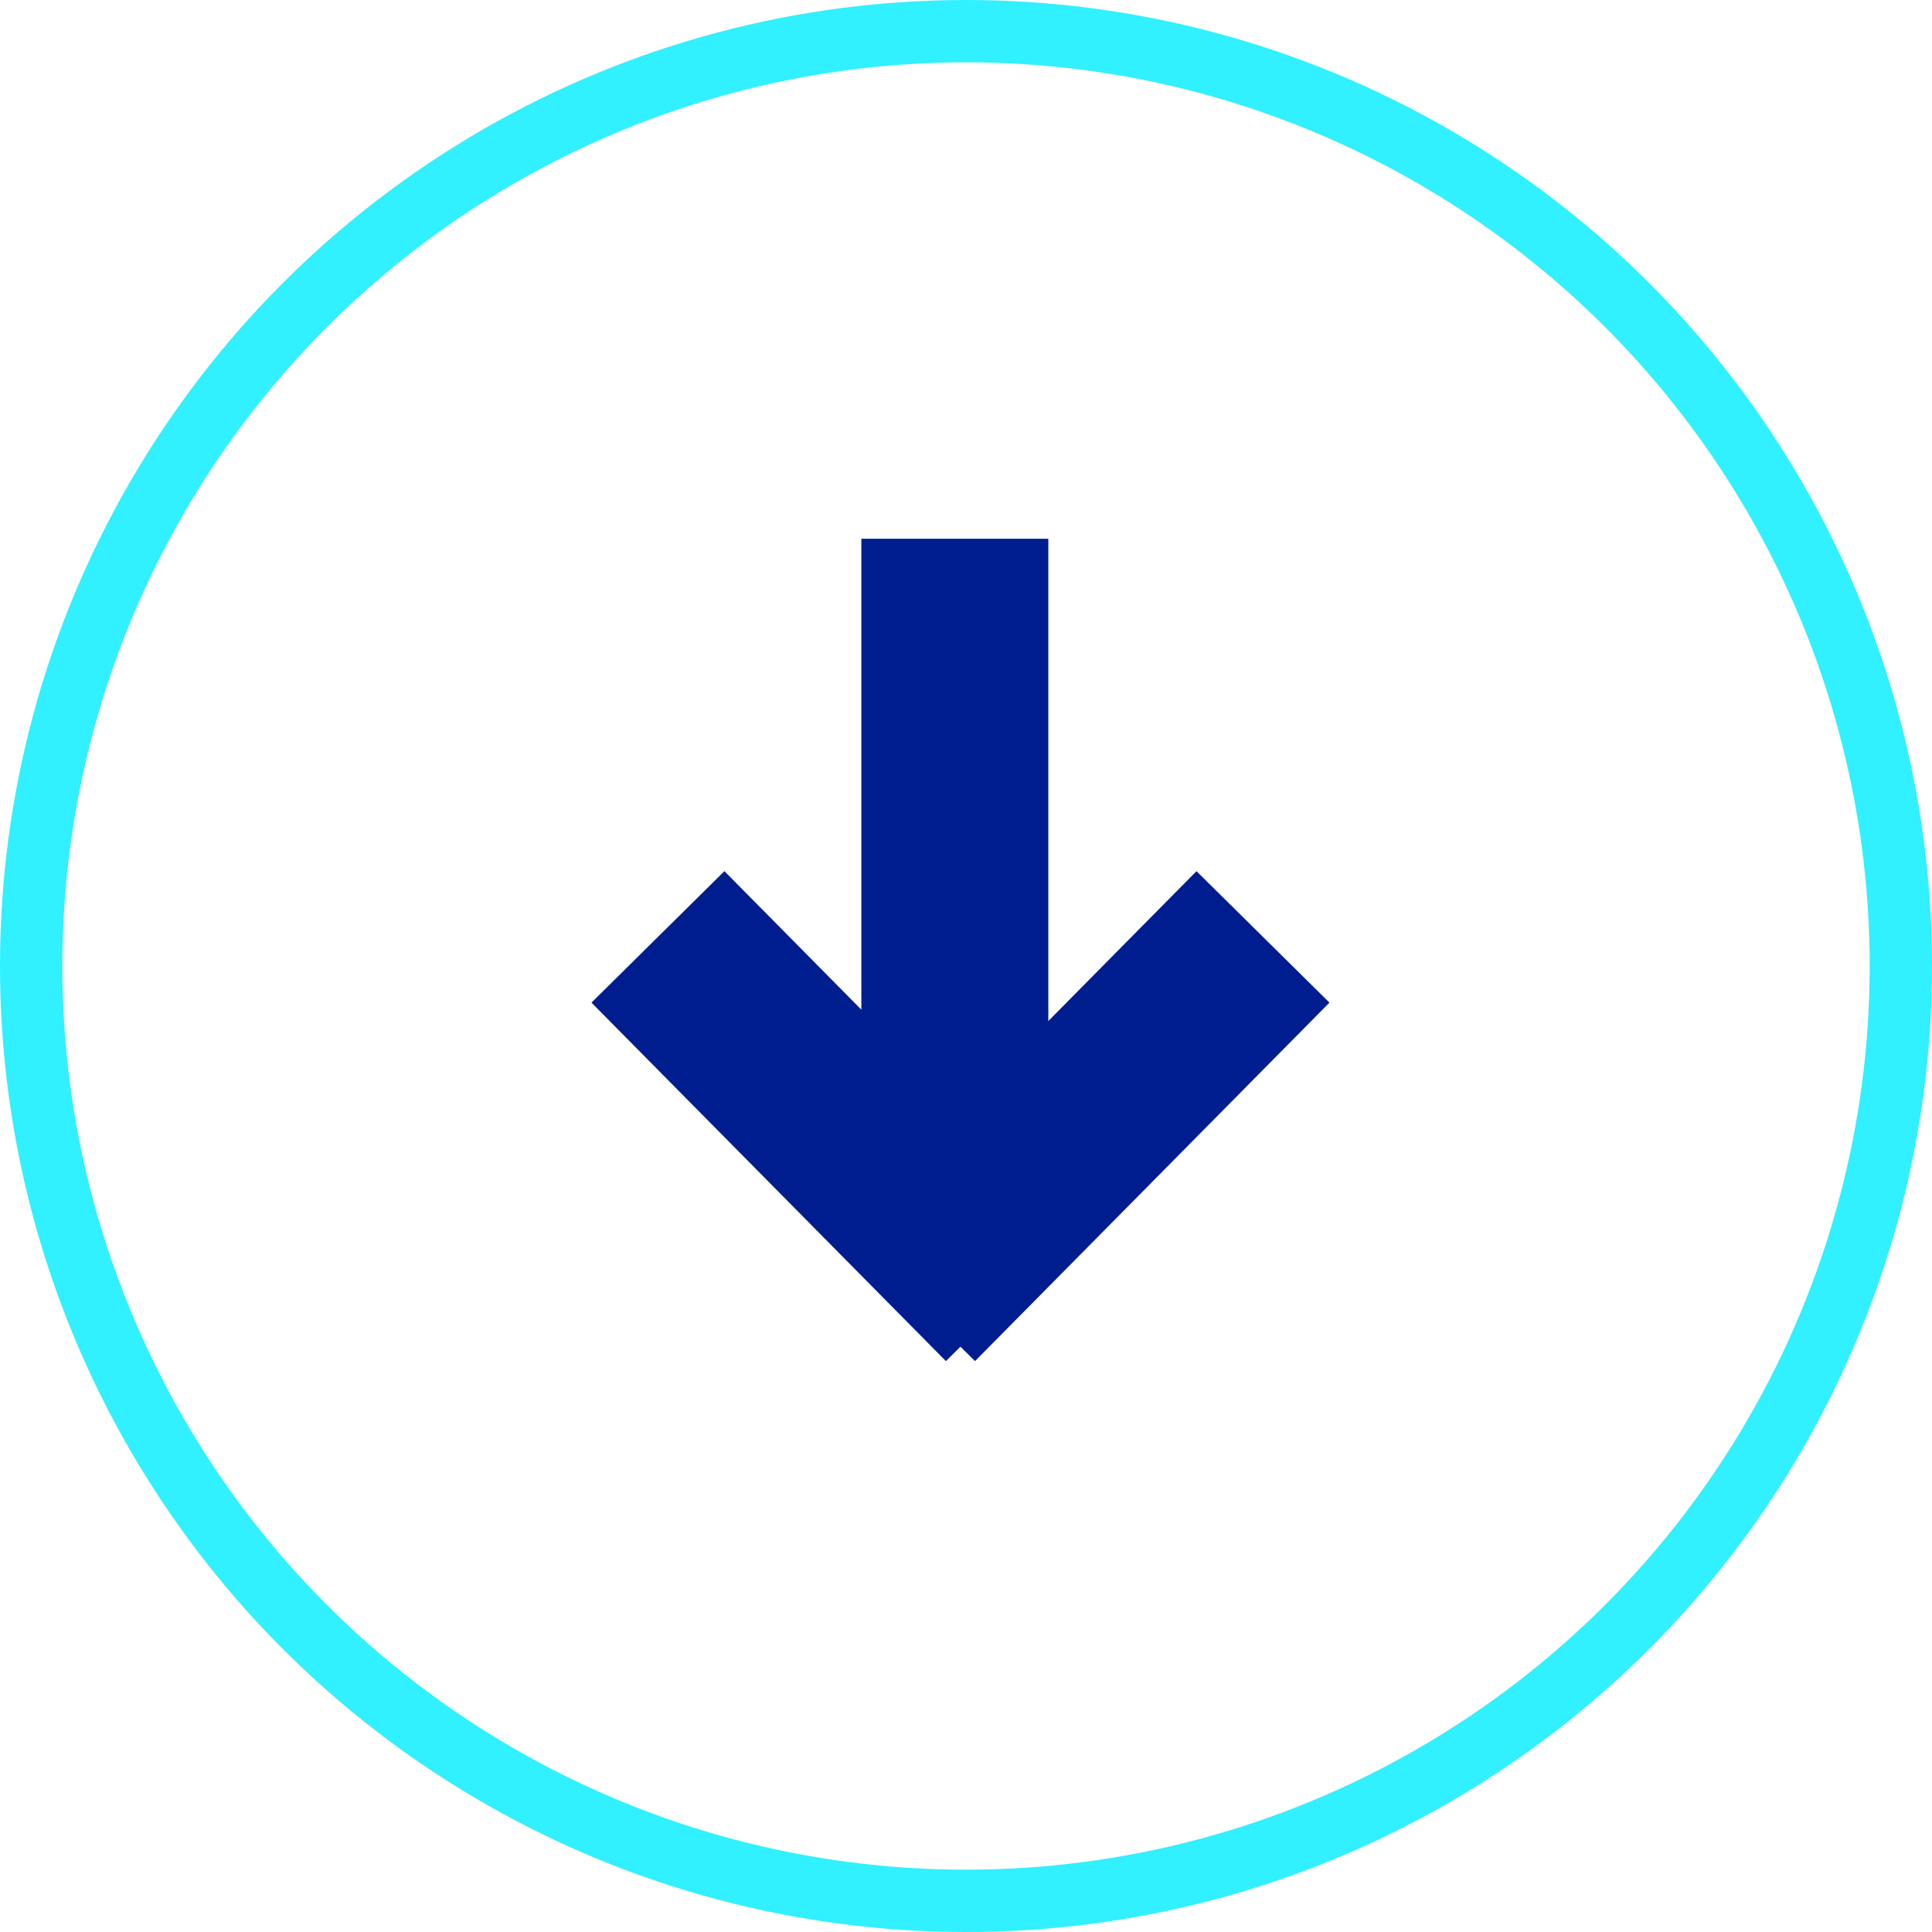
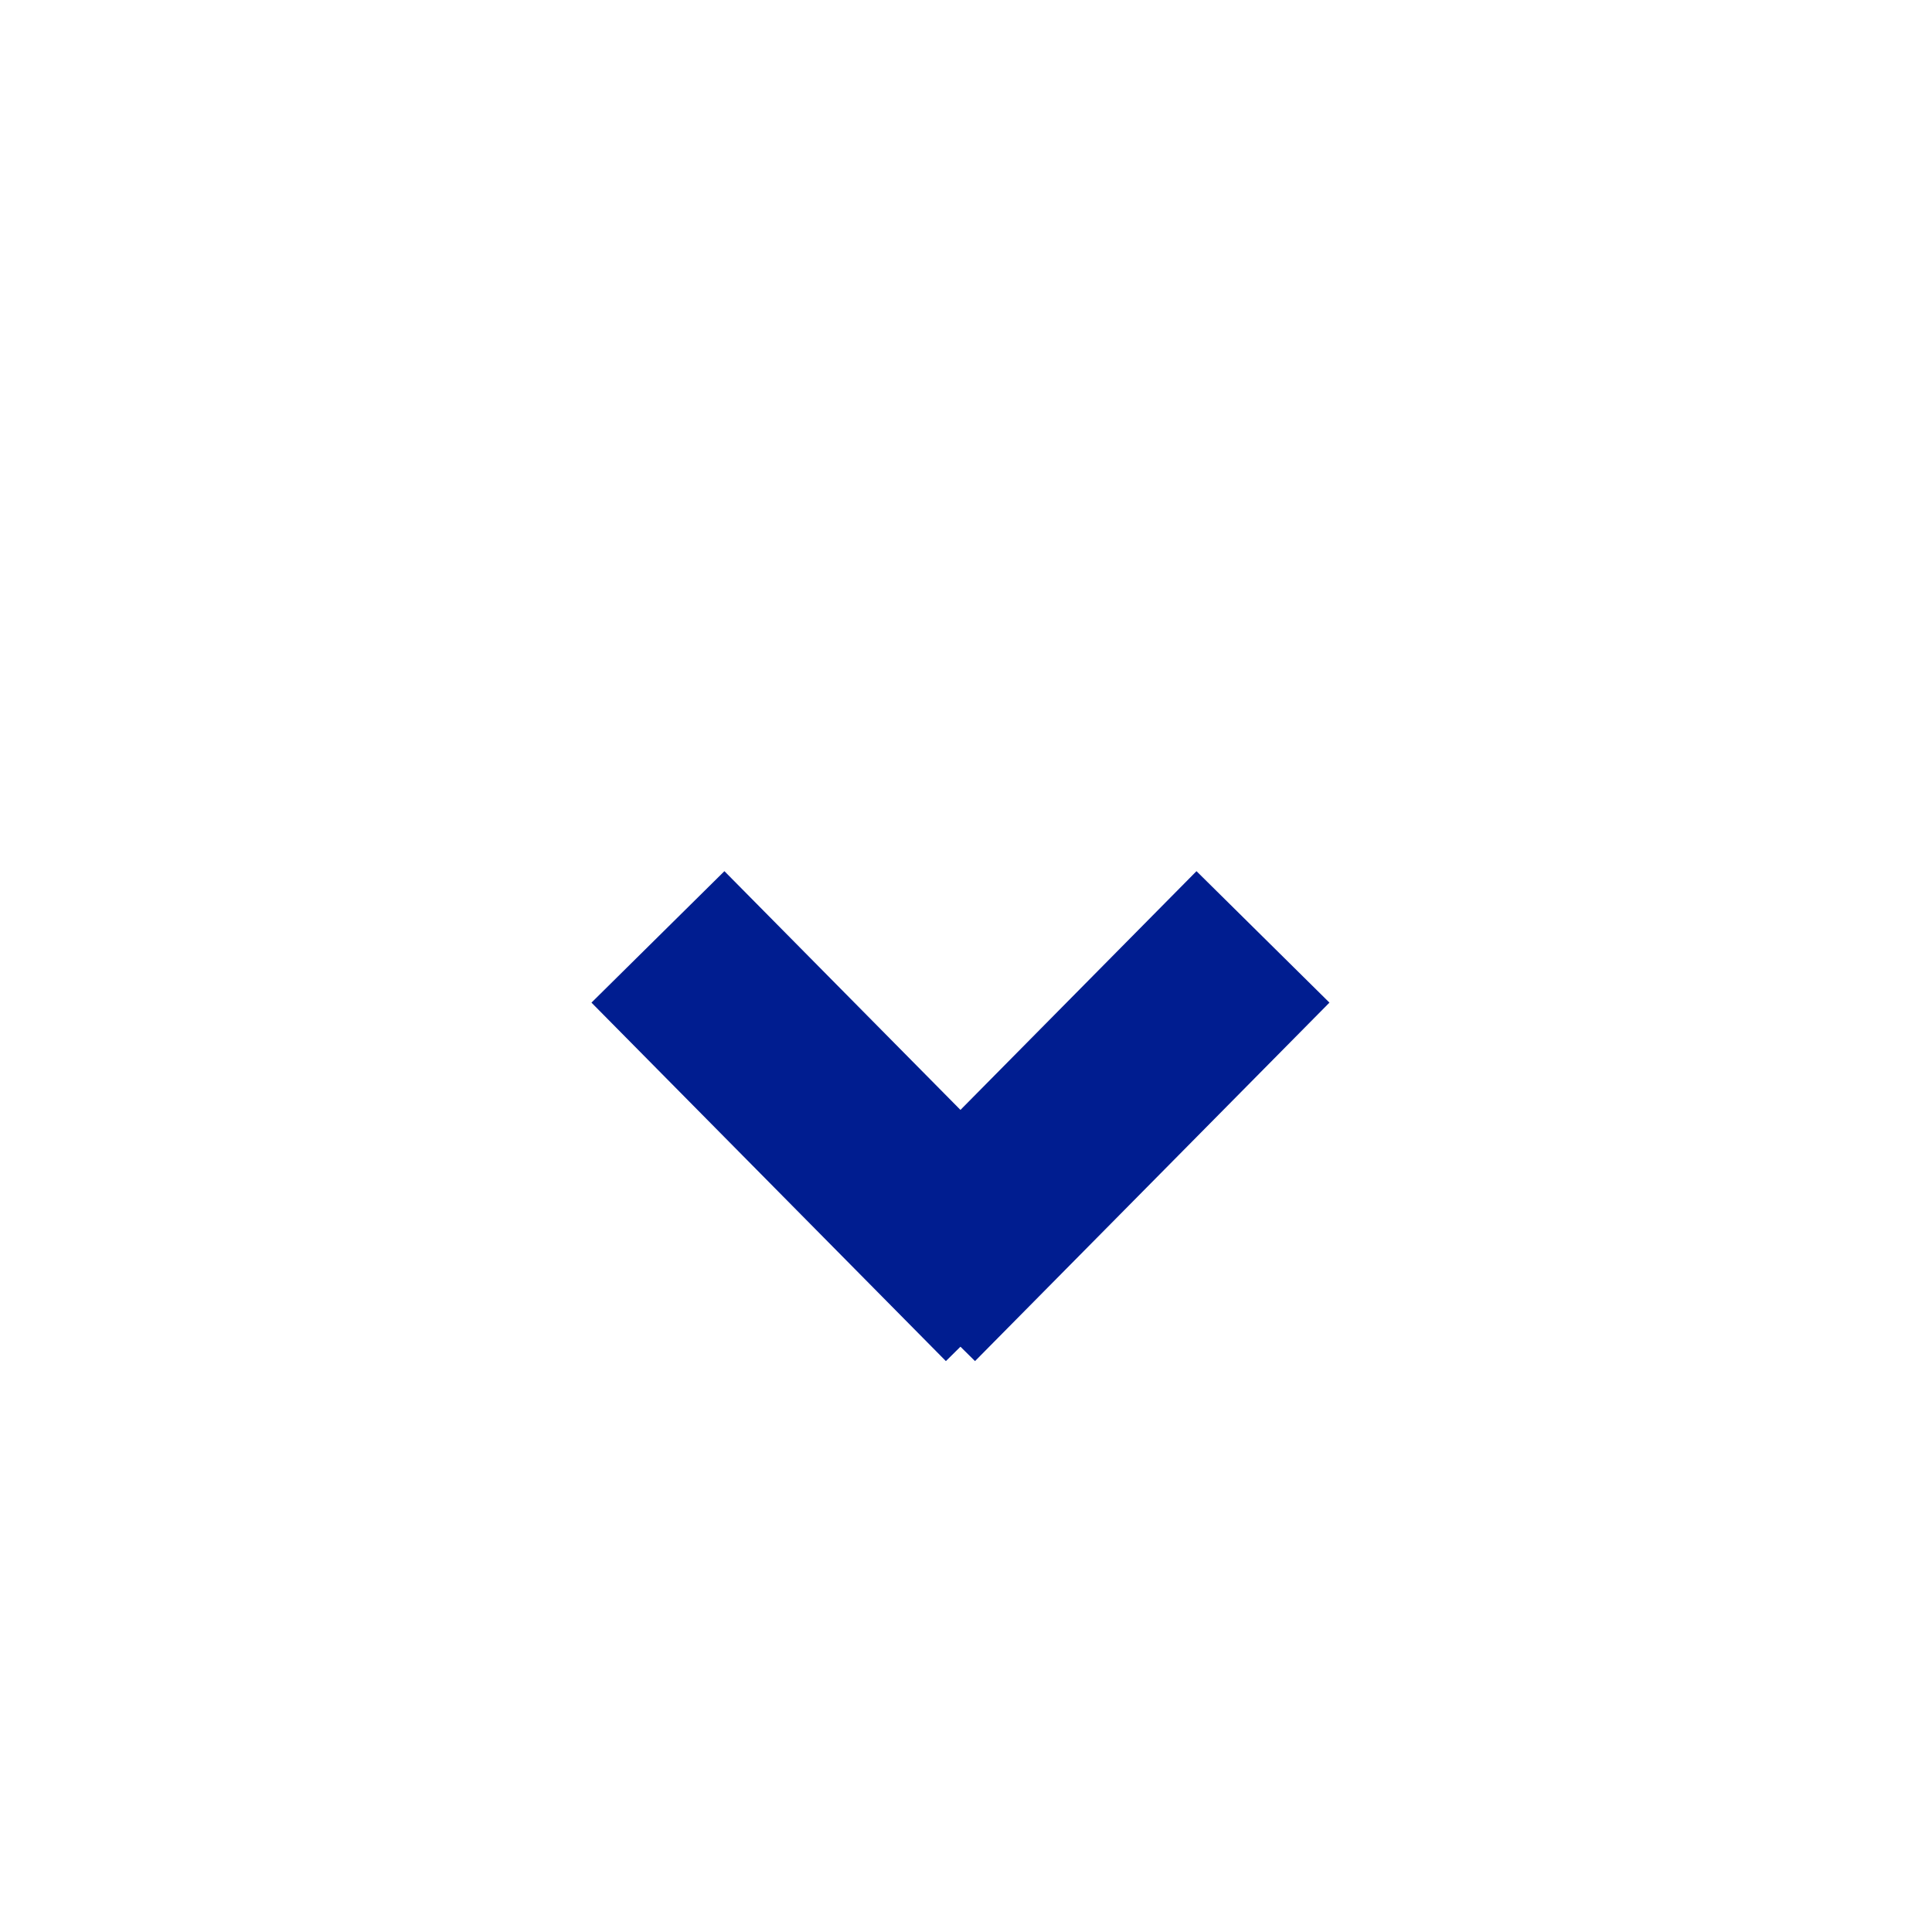
<svg xmlns="http://www.w3.org/2000/svg" width="31" height="31" viewBox="0 0 31 31" fill="none">
-   <path d="M15.321 8.645V18.813" stroke="#001D90" stroke-width="3" />
  <path d="M20.265 15.033L14.578 20.785" stroke="#001D90" stroke-width="3" />
  <path d="M10.557 15.033L16.244 20.785" stroke="#001D90" stroke-width="3" />
-   <circle cx="15.5" cy="15.5" r="15" stroke="#31F0FF" />
</svg>